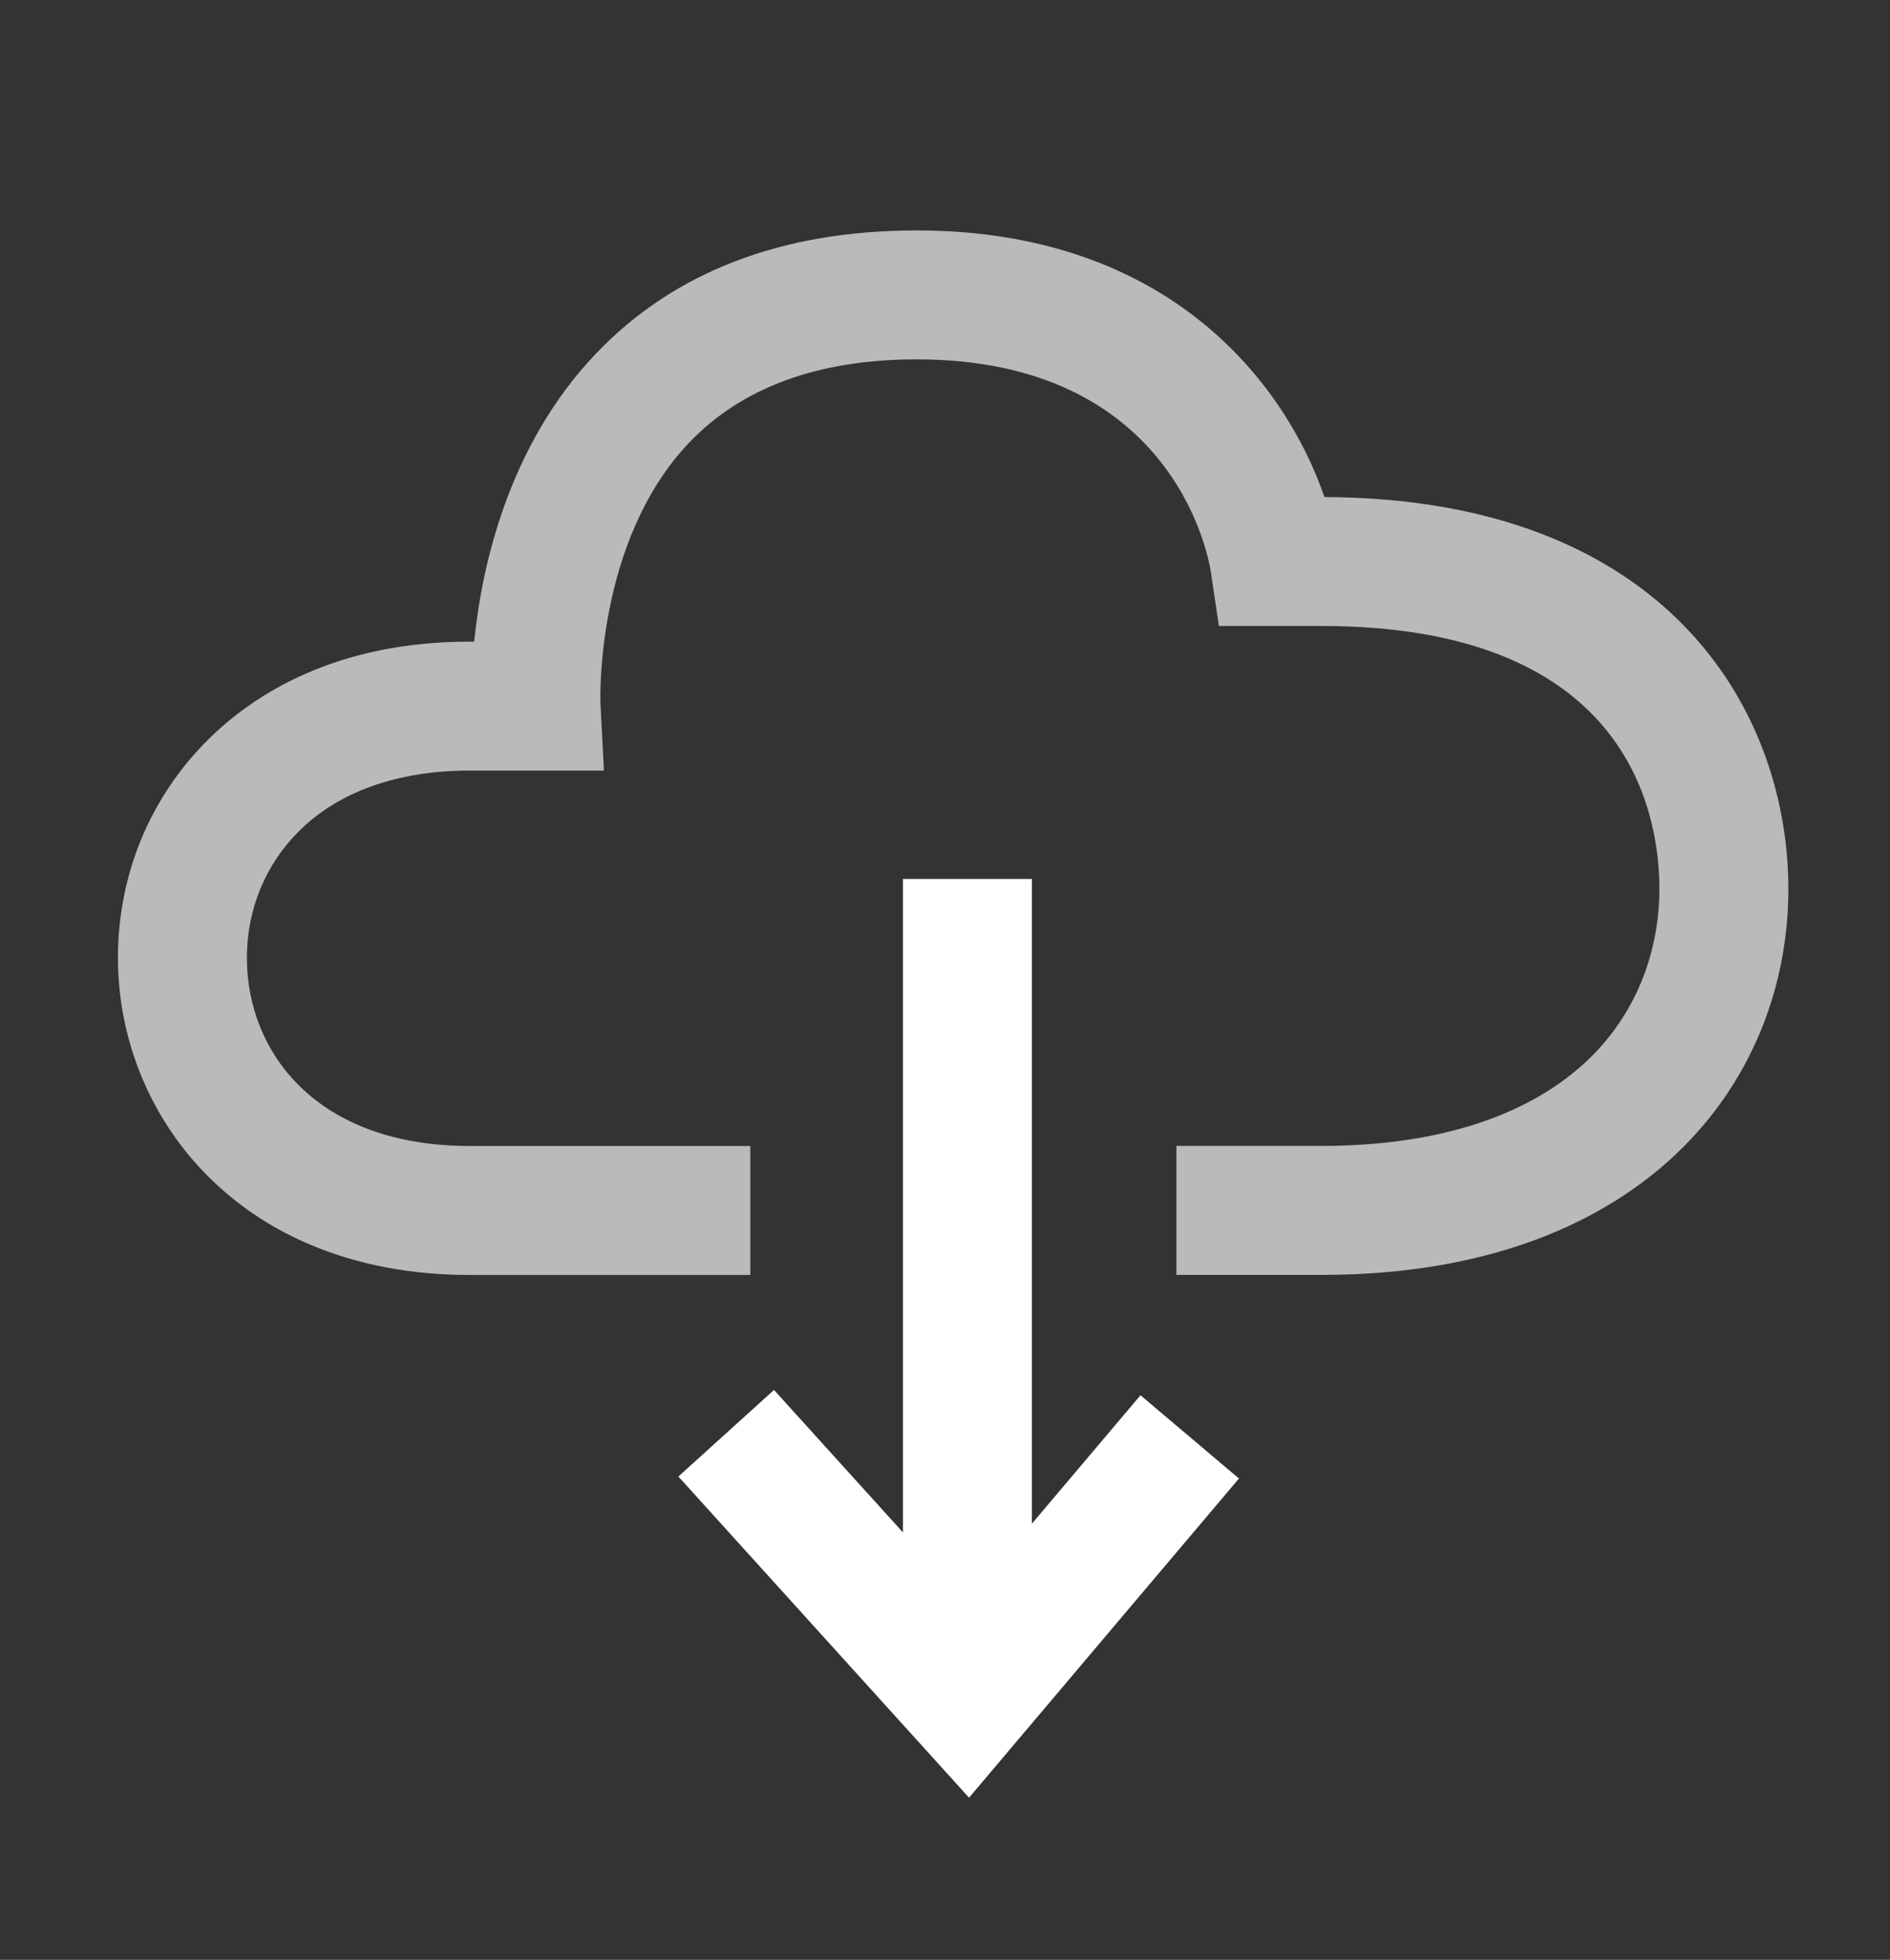
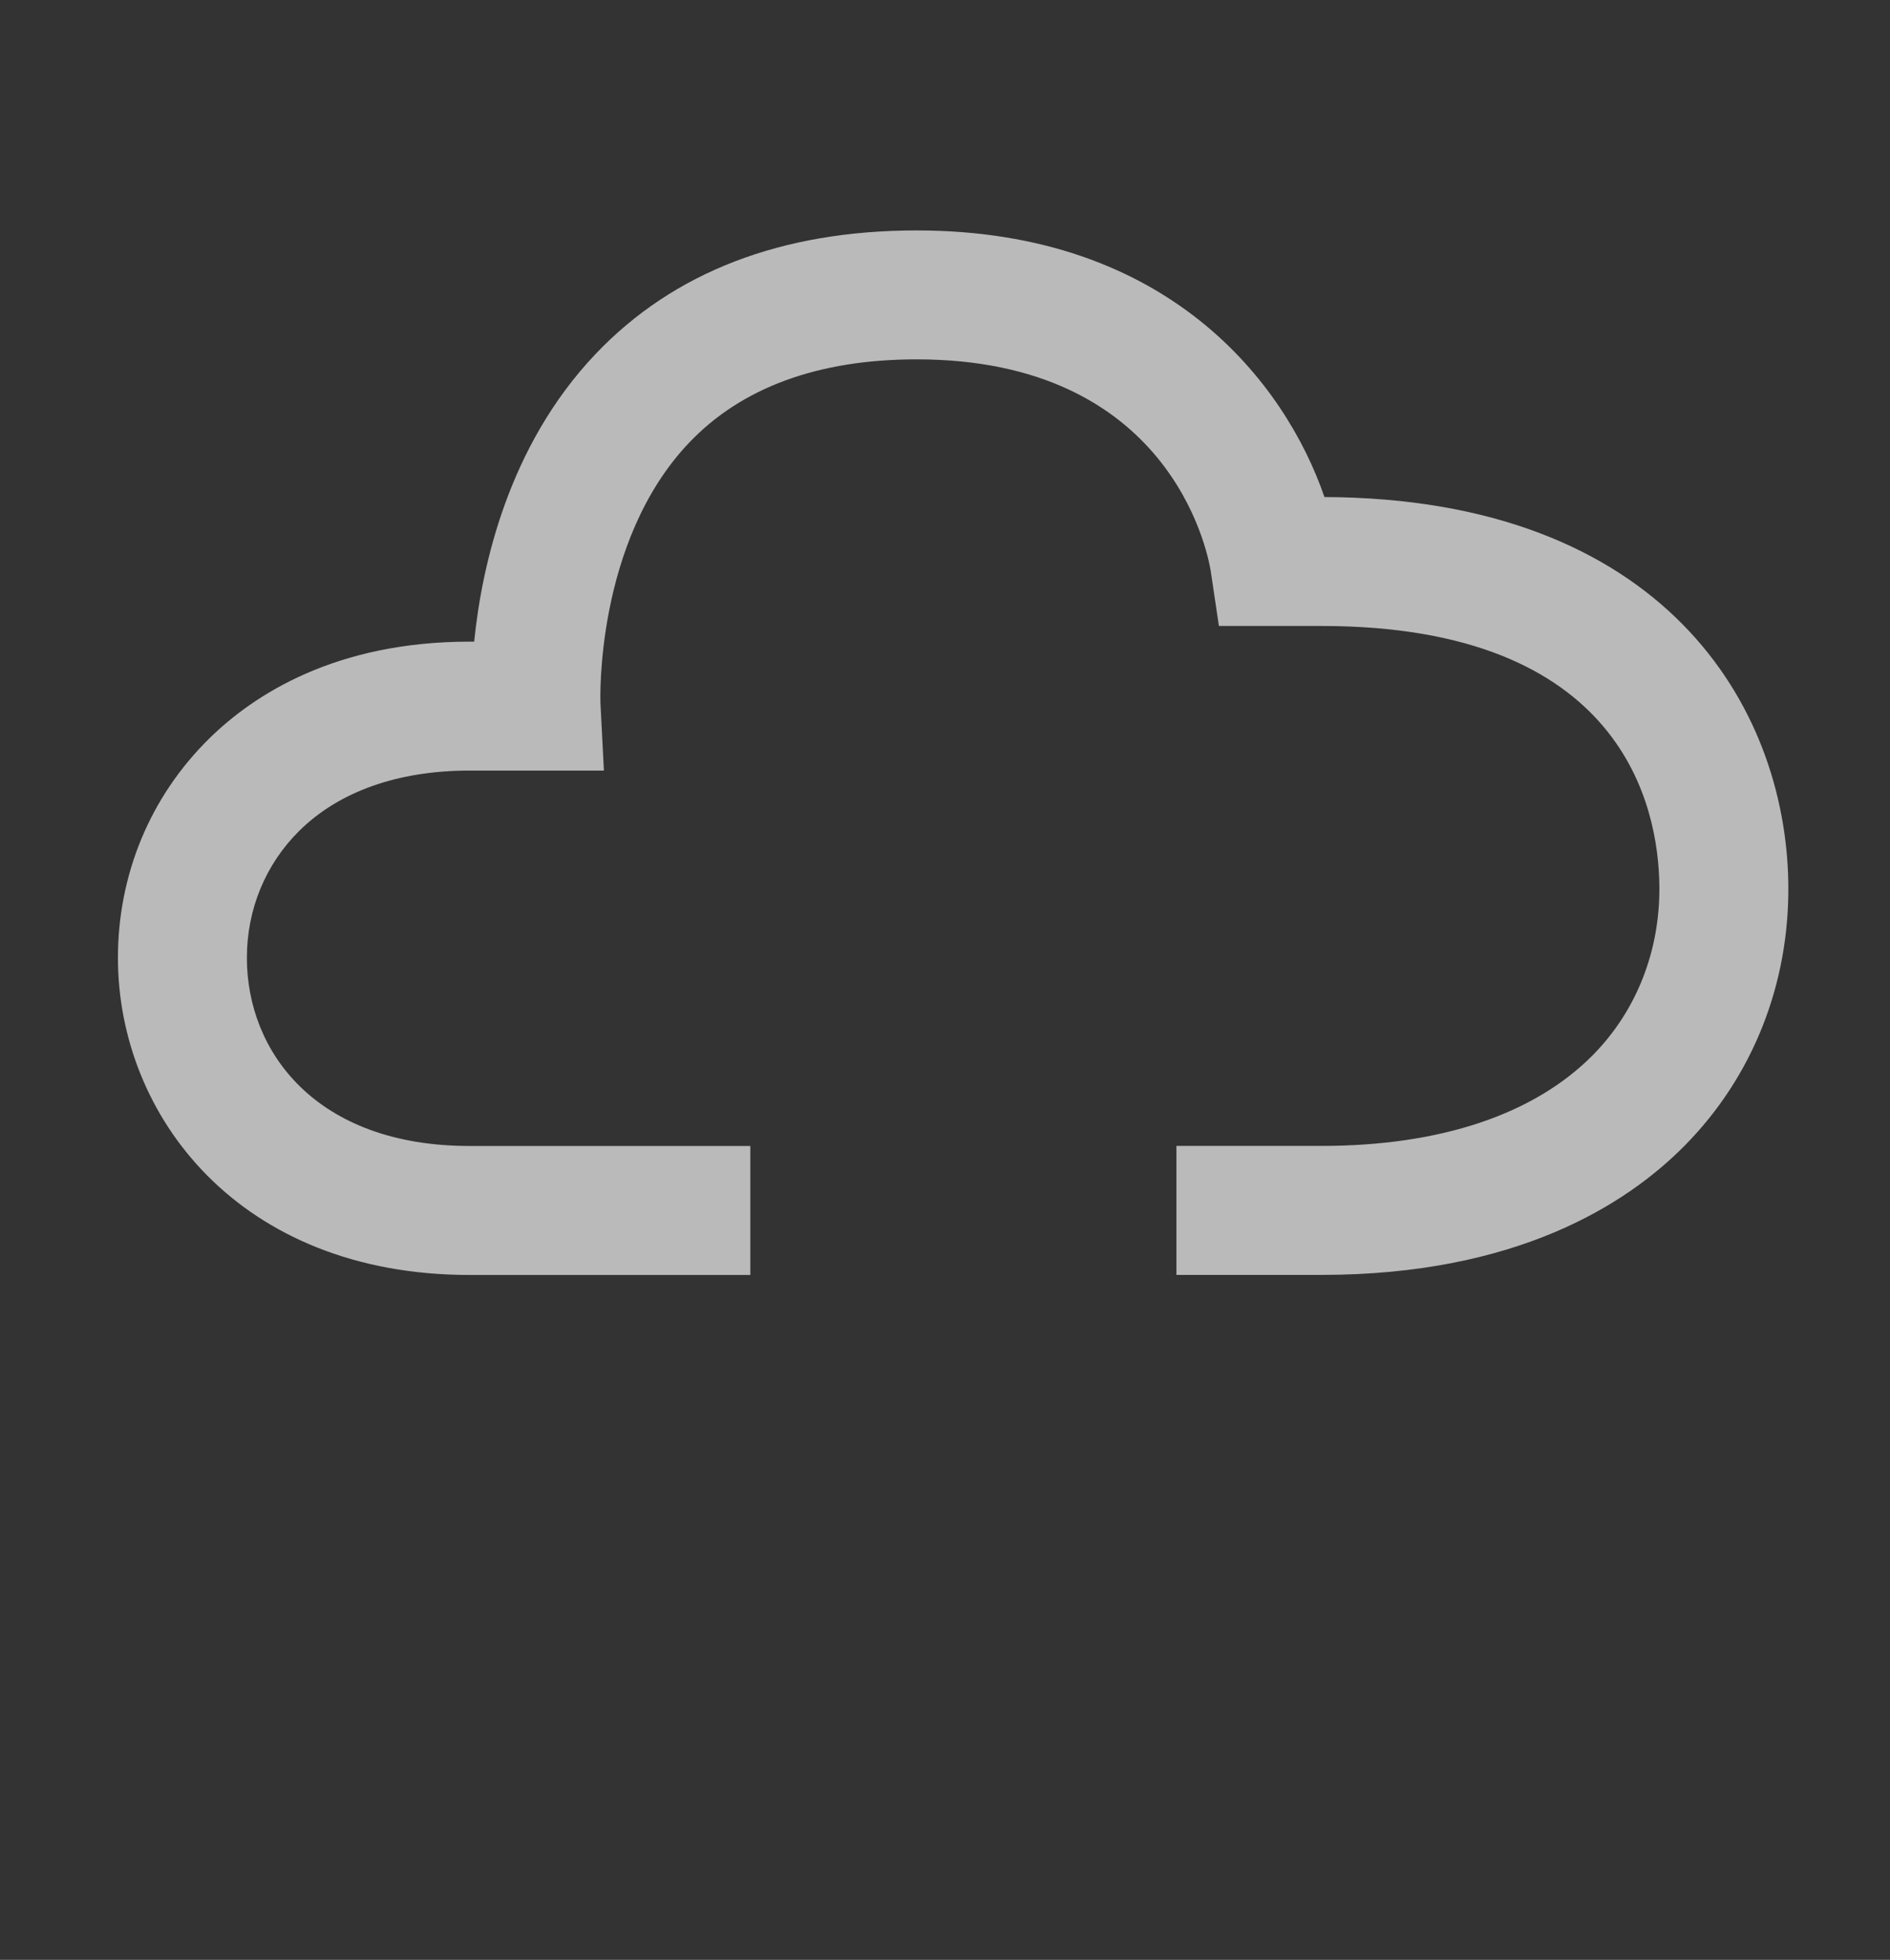
<svg xmlns="http://www.w3.org/2000/svg" version="1.1" id="Capa_1" x="0px" y="0px" width="29.312px" height="30.388px" viewBox="0 0 29.312 30.388" enable-background="new 0 0 29.312 30.388" xml:space="preserve">
  <rect x="0" y="0" width="29.312" height="30.388" fill="#333333" stroke="none" />
  <g>
    <path fill="#BABABA" d="M20.541,7.707c-0.609-1.768-2.419-4.134-6.324-4.134c-2.097,0-3.774,0.646-4.983,1.919   C7.875,6.923,7.47,8.796,7.354,9.949h-0.07c-2.08,0-3.347,0.82-4.044,1.507c-0.91,0.897-1.411,2.103-1.411,3.396   c0,2.443,1.874,4.917,5.455,4.917h4.353v-2H7.284c-2.387,0-3.455-1.465-3.455-2.917c0-0.754,0.29-1.454,0.815-1.972   c0.618-0.609,1.531-0.932,2.64-0.932h2.082l-0.054-1.052c-0.001-0.024-0.085-2.493,1.372-4.028c0.817-0.86,2.006-1.296,3.533-1.296   c3.909,0,4.506,2.951,4.56,3.281l0.127,0.853h1.59c4.686,0,5.227,2.815,5.241,4.025c0.013,1.008-0.353,1.941-1.03,2.627   c-0.91,0.922-2.366,1.41-4.211,1.41h-2.249v2h2.249c3.021,0,4.731-1.09,5.634-2.005c1.057-1.069,1.627-2.511,1.607-4.057   C27.7,10.948,25.794,7.727,20.541,7.707z" />
-     <polygon fill="#FFFFFF" points="16.004,23.625 16.004,13.629 14.004,13.629 14.004,23.761 12.004,21.552 10.521,22.894    15.029,27.874 19.215,22.925 17.688,21.634  " />
  </g>
</svg>